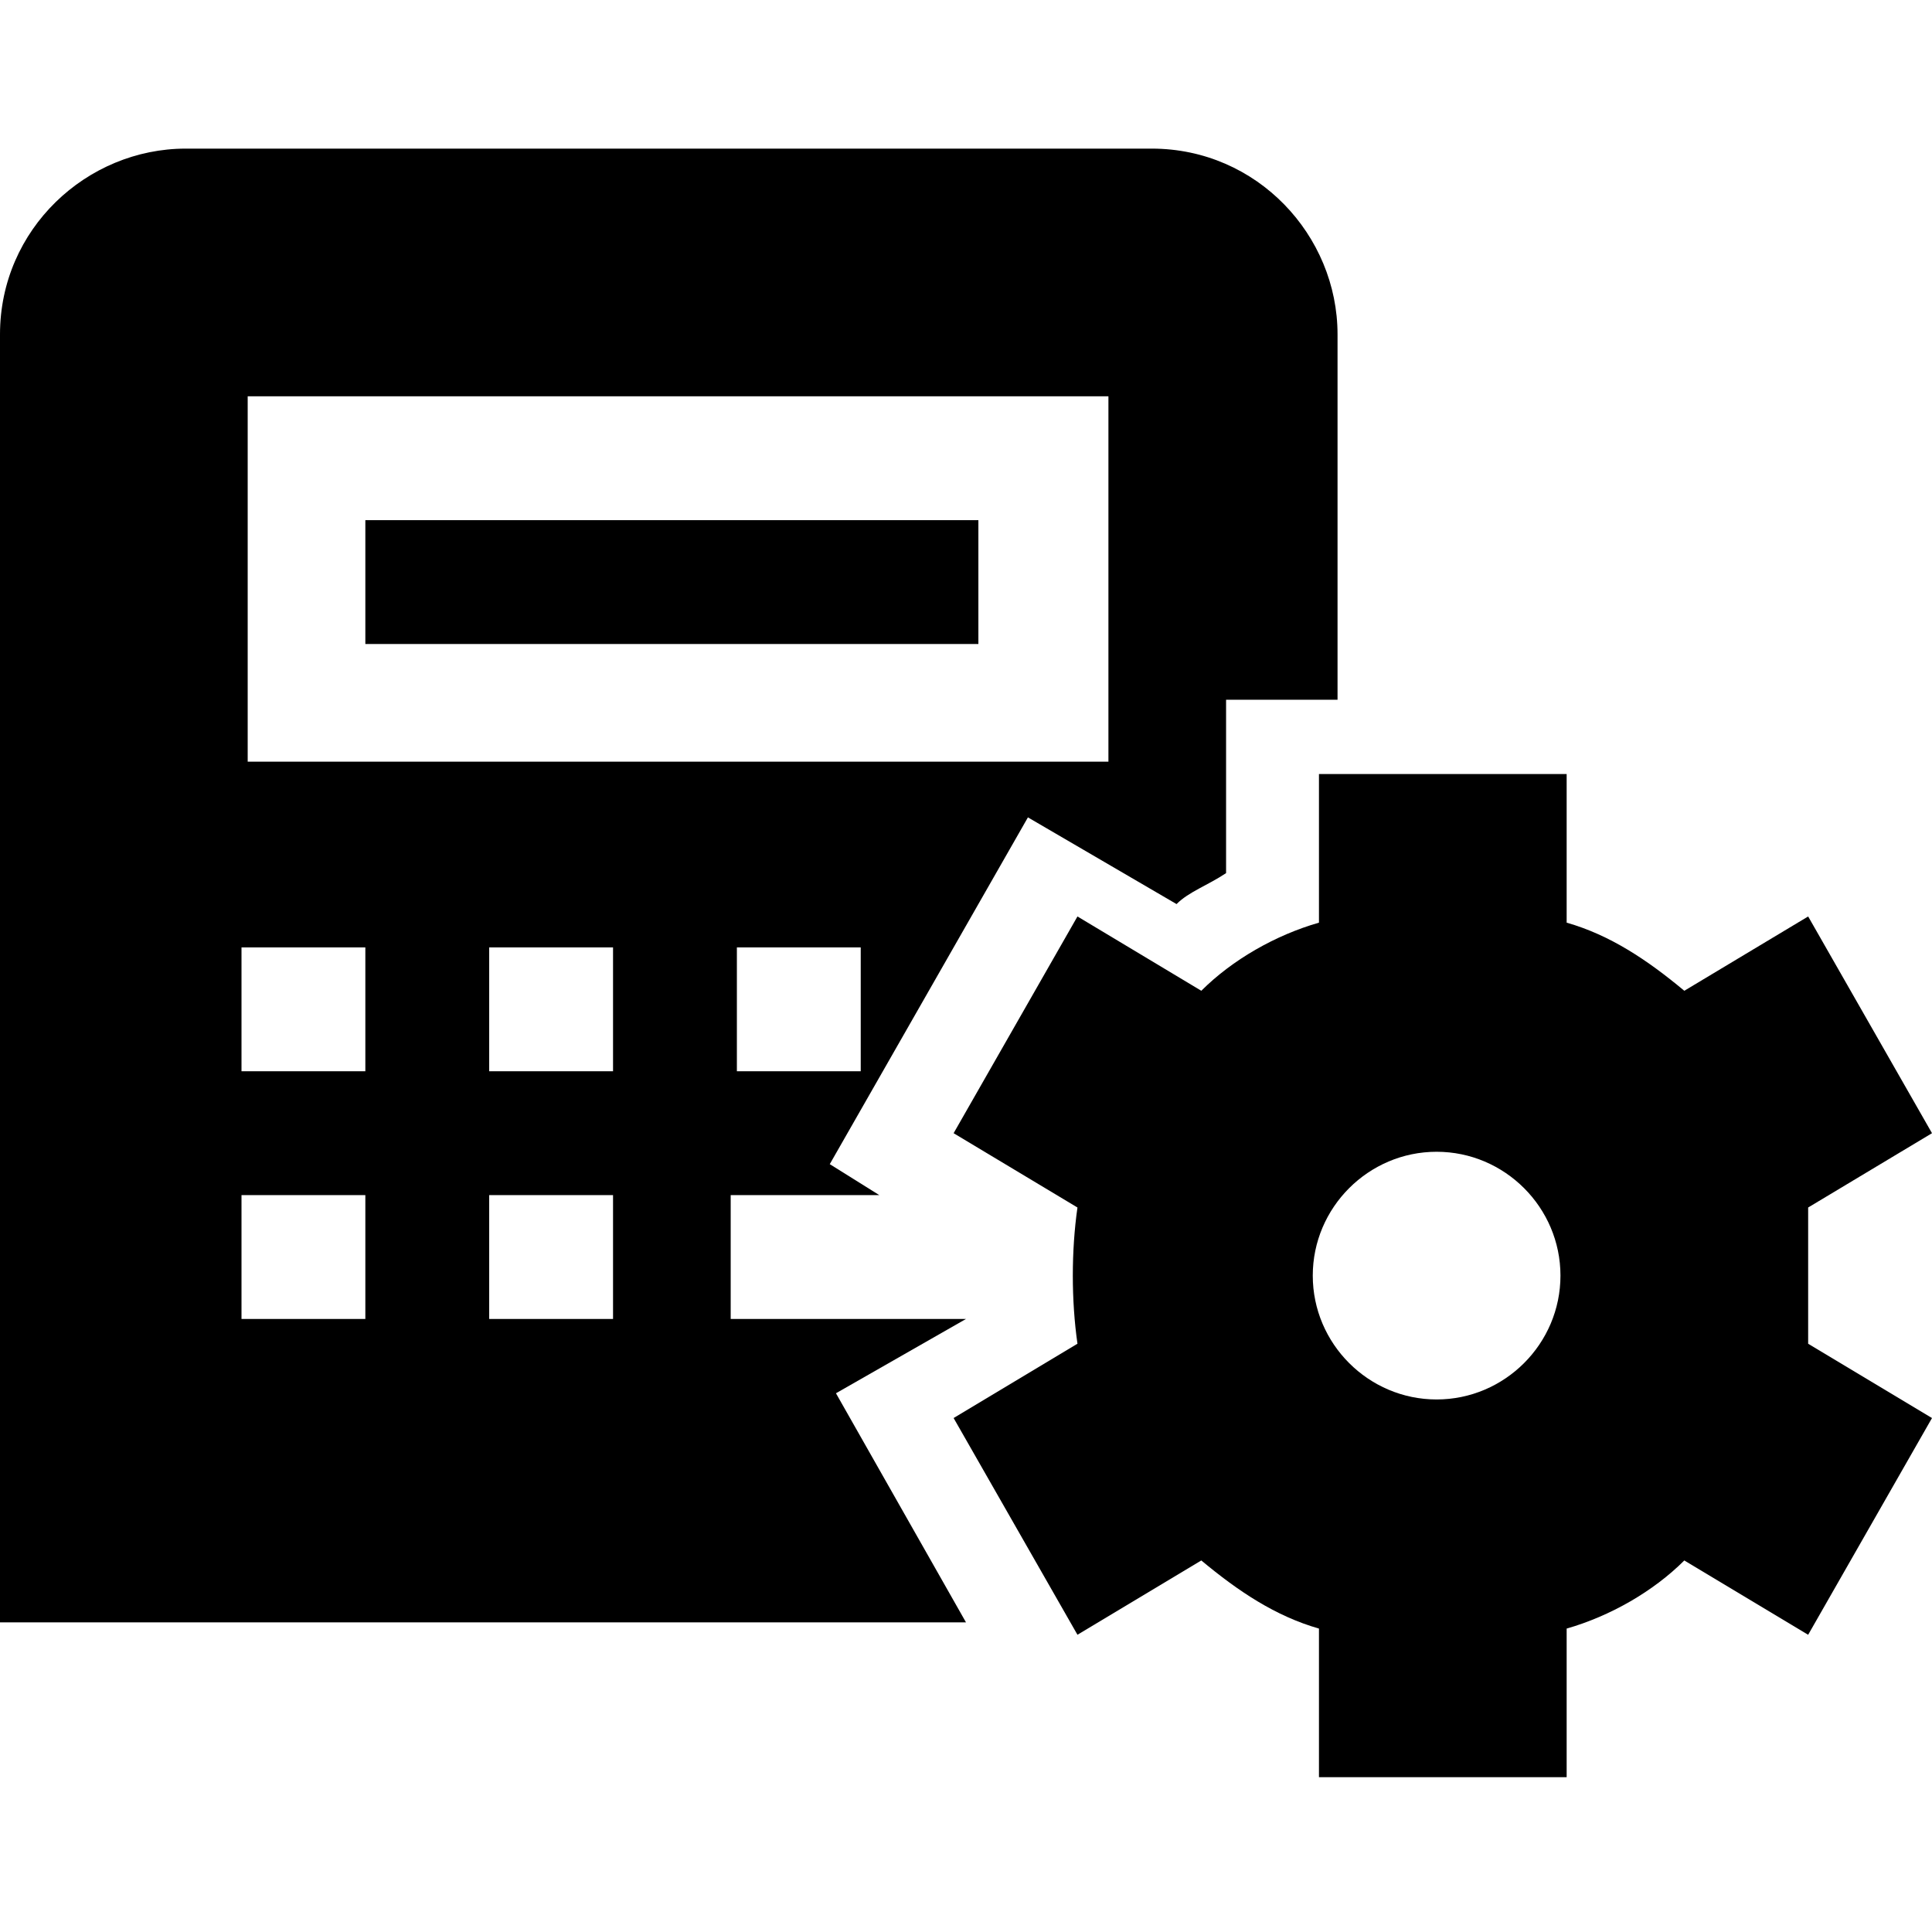
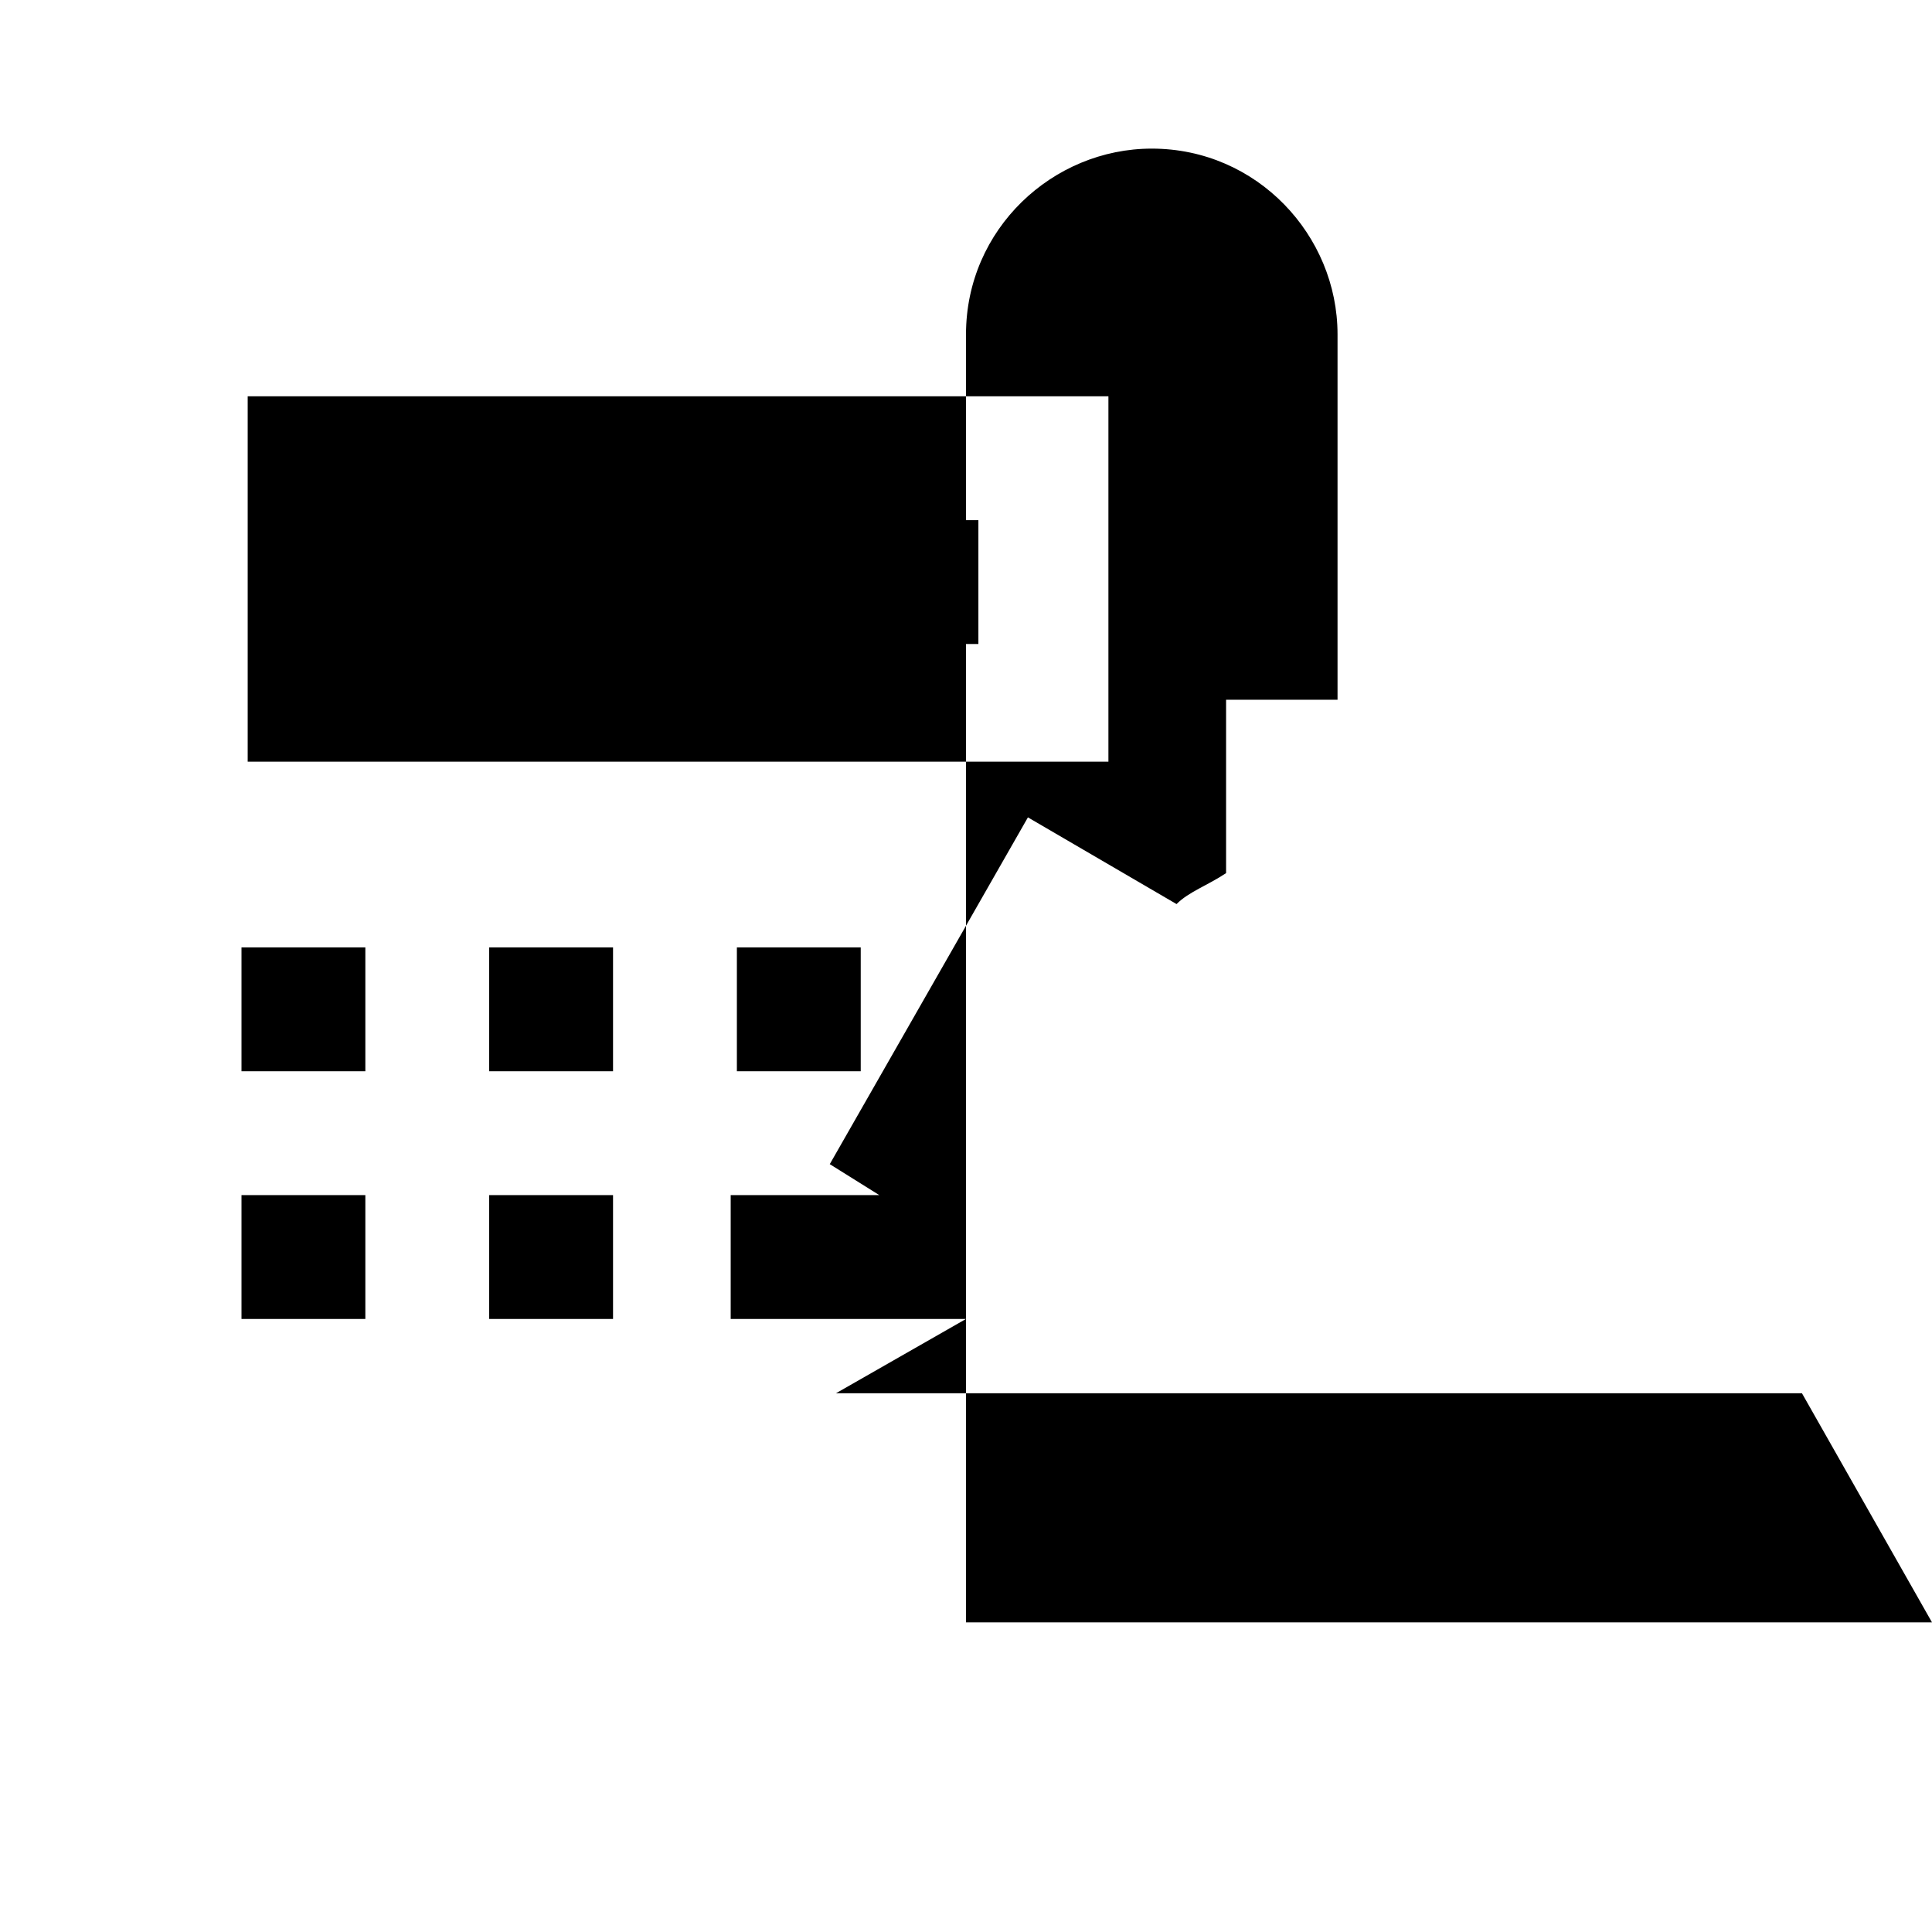
<svg xmlns="http://www.w3.org/2000/svg" id="Layer_1" data-name="Layer 1" version="1.1" viewBox="0 0 31.2 31.2">
  <defs>
    <style>
      .cls-1 {
        fill: #000;
        stroke-width: 0px;
      }
    </style>
  </defs>
  <g>
    <rect class="cls-1" x="5.9" y="8.4" width="9.9" height="2" />
-     <path class="cls-1" d="M13.5,22.5l2.1-1.2h-3.8v-2h2.4l-.8-.5,3.2-5.6,2.4,1.4c.2-.2.5-.3.8-.5v-2.8h1.8v-5.9c0-1.6-1.3-3-3-3H3c-1.6,0-3,1.3-3,3v20.8h15.6l-2.1-3.7h0ZM13.9,17.3h-2v-2h2v2ZM4,6.4h13.9v5.9H4v-5.9ZM5.9,21.3h-2v-2h2v2ZM5.9,17.3h-2v-2h2v2ZM9.9,21.3h-2v-2h2v2ZM9.9,17.3h-2v-2h2v2Z" />
+     <path class="cls-1" d="M13.5,22.5l2.1-1.2h-3.8v-2h2.4l-.8-.5,3.2-5.6,2.4,1.4c.2-.2.5-.3.8-.5v-2.8h1.8v-5.9c0-1.6-1.3-3-3-3c-1.6,0-3,1.3-3,3v20.8h15.6l-2.1-3.7h0ZM13.9,17.3h-2v-2h2v2ZM4,6.4h13.9v5.9H4v-5.9ZM5.9,21.3h-2v-2h2v2ZM5.9,17.3h-2v-2h2v2ZM9.9,21.3h-2v-2h2v2ZM9.9,17.3h-2v-2h2v2Z" />
  </g>
-   <path class="cls-1" d="M29.2,20.6c0-.4,0-.7,0-1.1l2-1.2-2-3.5-2,1.2c-.6-.5-1.2-.9-1.9-1.1v-2.4h-4v2.4c-.7.2-1.4.6-1.9,1.1l-2-1.2-2,3.5,2,1.2c-.1.7-.1,1.5,0,2.2l-2,1.2,2,3.5,2-1.2c.6.5,1.2.9,1.9,1.1v2.4h4v-2.4c.7-.2,1.4-.6,1.9-1.1l2,1.2,2-3.5-2-1.2c0-.4,0-.7,0-1.1h0ZM25.2,20.6c0,1.1-.9,2-2,2s-2-.9-2-2,.9-2,2-2,2,.9,2,2Z" />
</svg>